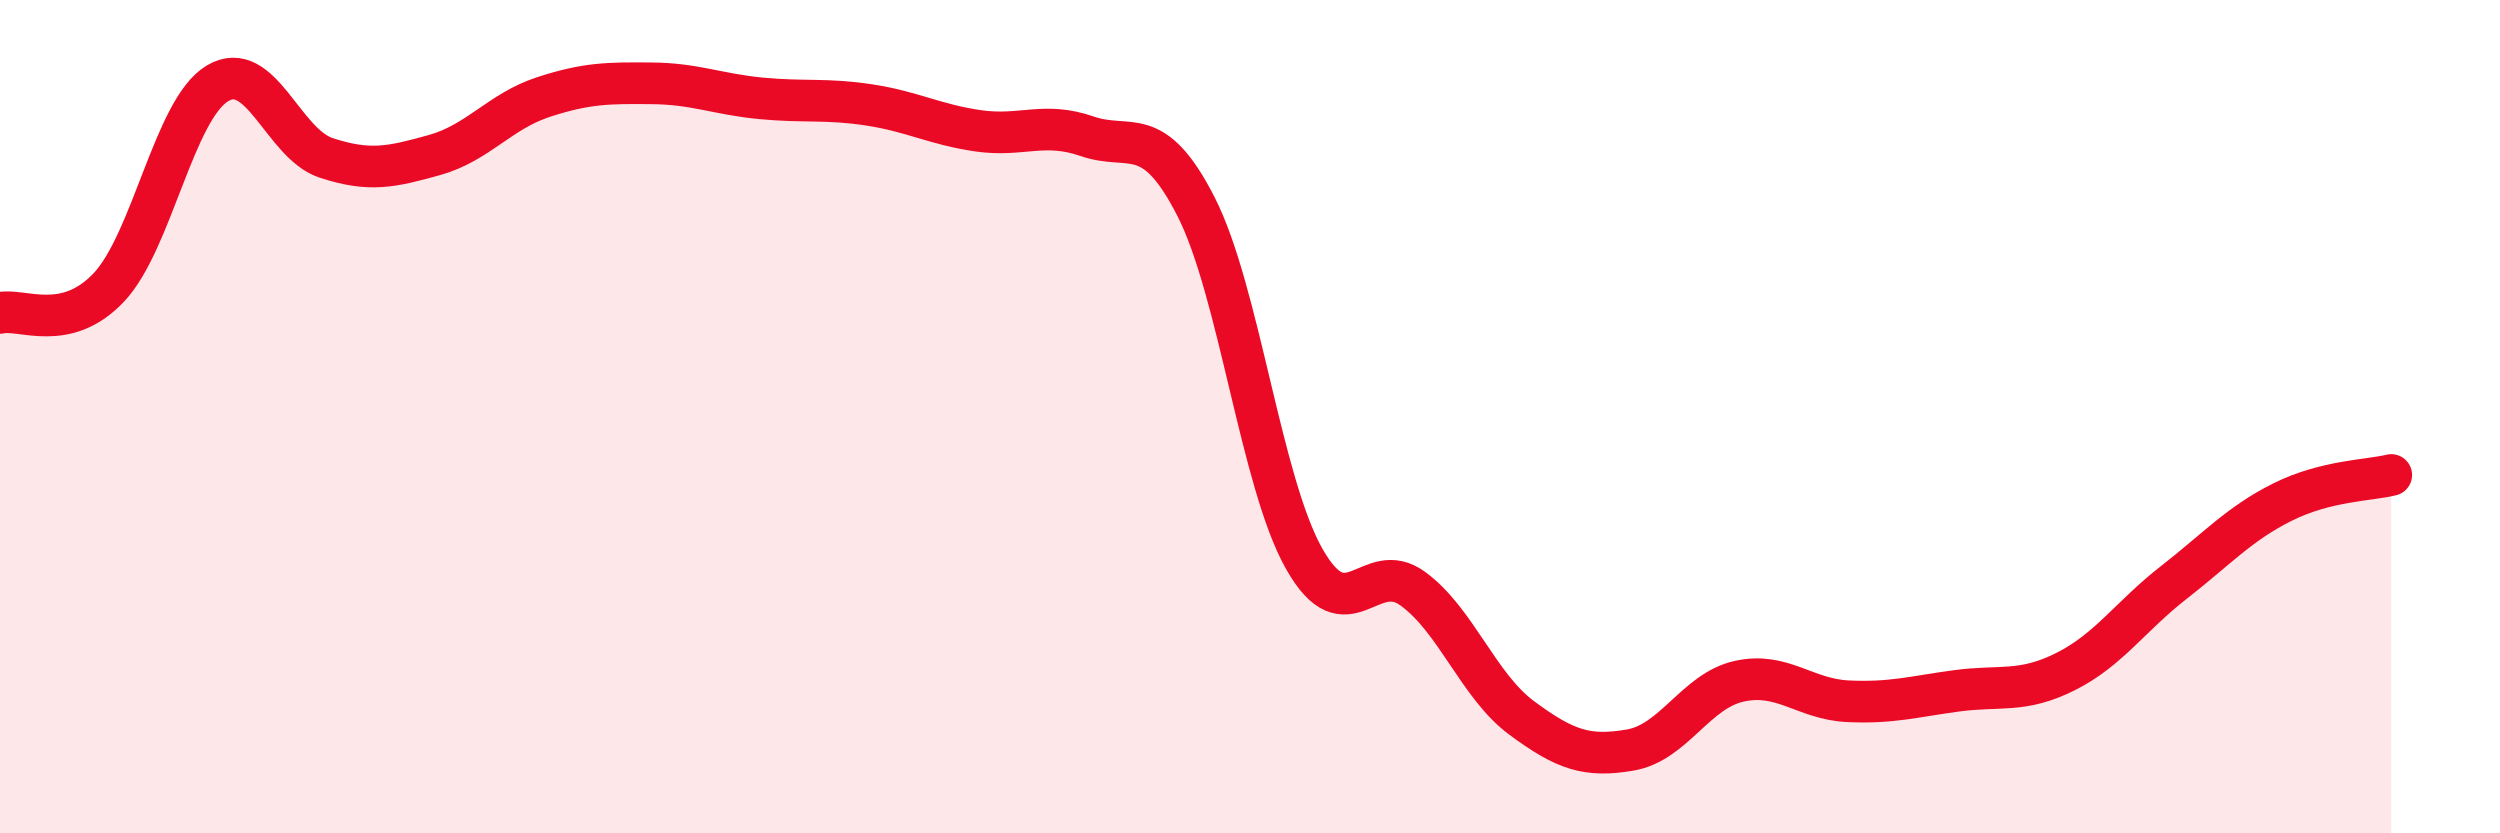
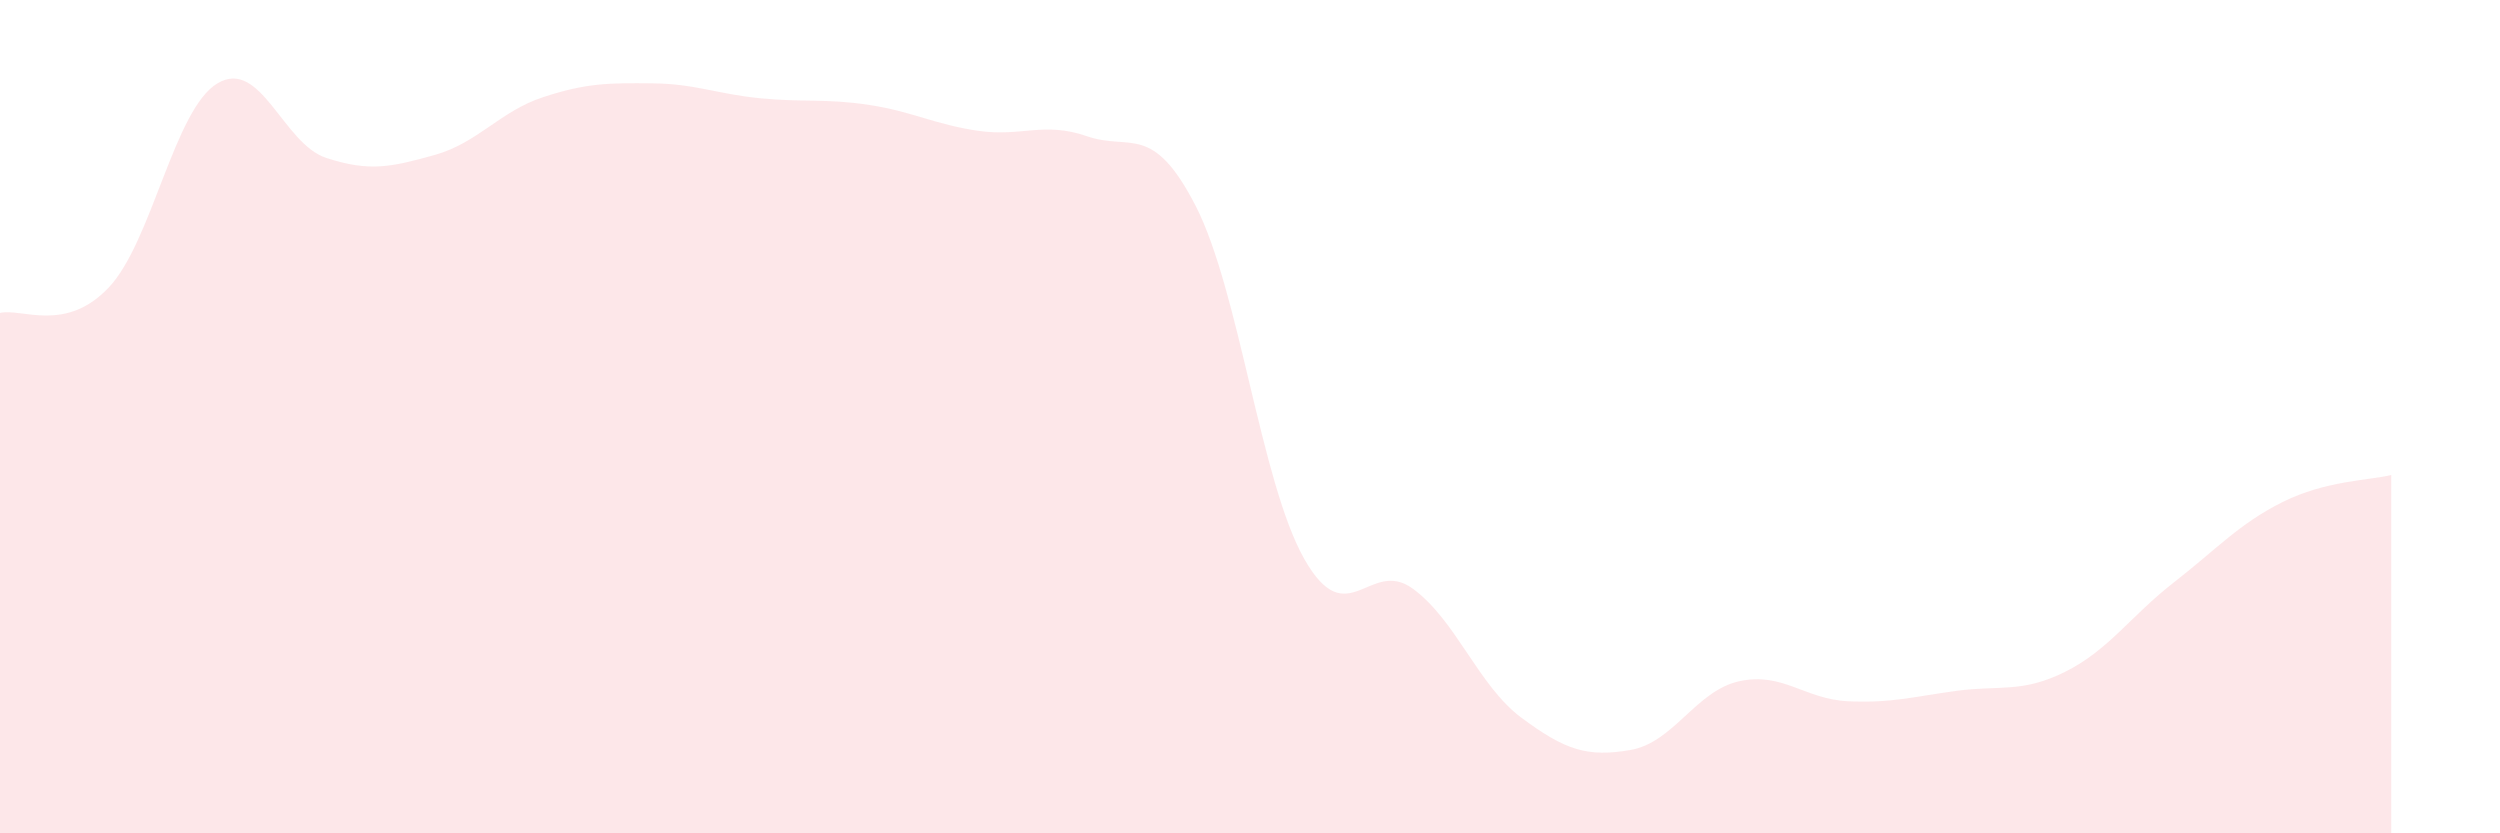
<svg xmlns="http://www.w3.org/2000/svg" width="60" height="20" viewBox="0 0 60 20">
  <path d="M 0,7.51 C 0.52,7.39 1.57,8 2.61,6.9 C 3.65,5.8 4.18,2.62 5.22,2 C 6.26,1.38 6.79,3.45 7.83,3.79 C 8.87,4.13 9.39,4.01 10.43,3.72 C 11.47,3.43 12,2.67 13.04,2.33 C 14.08,1.99 14.61,1.99 15.65,2 C 16.69,2.01 17.22,2.26 18.26,2.36 C 19.3,2.46 19.83,2.36 20.87,2.52 C 21.91,2.68 22.44,2.99 23.48,3.14 C 24.52,3.29 25.05,2.91 26.09,3.27 C 27.13,3.63 27.66,2.92 28.7,4.95 C 29.74,6.98 30.26,11.57 31.3,13.41 C 32.34,15.25 32.87,13.37 33.91,14.13 C 34.95,14.89 35.48,16.46 36.52,17.23 C 37.56,18 38.09,18.18 39.13,18 C 40.17,17.82 40.7,16.58 41.74,16.35 C 42.78,16.12 43.31,16.78 44.35,16.83 C 45.39,16.88 45.92,16.72 46.96,16.58 C 48,16.44 48.53,16.64 49.57,16.12 C 50.61,15.6 51.13,14.79 52.17,13.98 C 53.21,13.17 53.74,12.57 54.78,12.05 C 55.82,11.53 56.87,11.53 57.39,11.4L57.39 20L0 20Z" fill="#EB0A25" opacity="0.1" stroke-linecap="round" stroke-linejoin="round" />
-   <path d="M 0,7.51 C 0.52,7.39 1.57,8 2.61,6.9 C 3.65,5.8 4.18,2.62 5.22,2 C 6.26,1.38 6.79,3.45 7.83,3.79 C 8.87,4.13 9.39,4.01 10.43,3.72 C 11.47,3.43 12,2.67 13.04,2.33 C 14.08,1.99 14.61,1.99 15.65,2 C 16.69,2.01 17.22,2.26 18.26,2.36 C 19.3,2.46 19.83,2.36 20.87,2.52 C 21.91,2.68 22.44,2.99 23.48,3.14 C 24.52,3.29 25.05,2.91 26.09,3.27 C 27.13,3.63 27.66,2.92 28.7,4.95 C 29.74,6.98 30.26,11.57 31.3,13.41 C 32.34,15.25 32.87,13.37 33.91,14.13 C 34.95,14.89 35.48,16.46 36.52,17.23 C 37.56,18 38.09,18.18 39.13,18 C 40.17,17.82 40.7,16.58 41.74,16.35 C 42.78,16.12 43.31,16.78 44.35,16.83 C 45.39,16.88 45.92,16.72 46.96,16.58 C 48,16.44 48.53,16.64 49.57,16.12 C 50.61,15.6 51.13,14.79 52.17,13.98 C 53.21,13.17 53.74,12.57 54.78,12.05 C 55.82,11.53 56.87,11.53 57.39,11.4" stroke="#EB0A25" stroke-width="1" fill="none" stroke-linecap="round" stroke-linejoin="round" />
</svg>